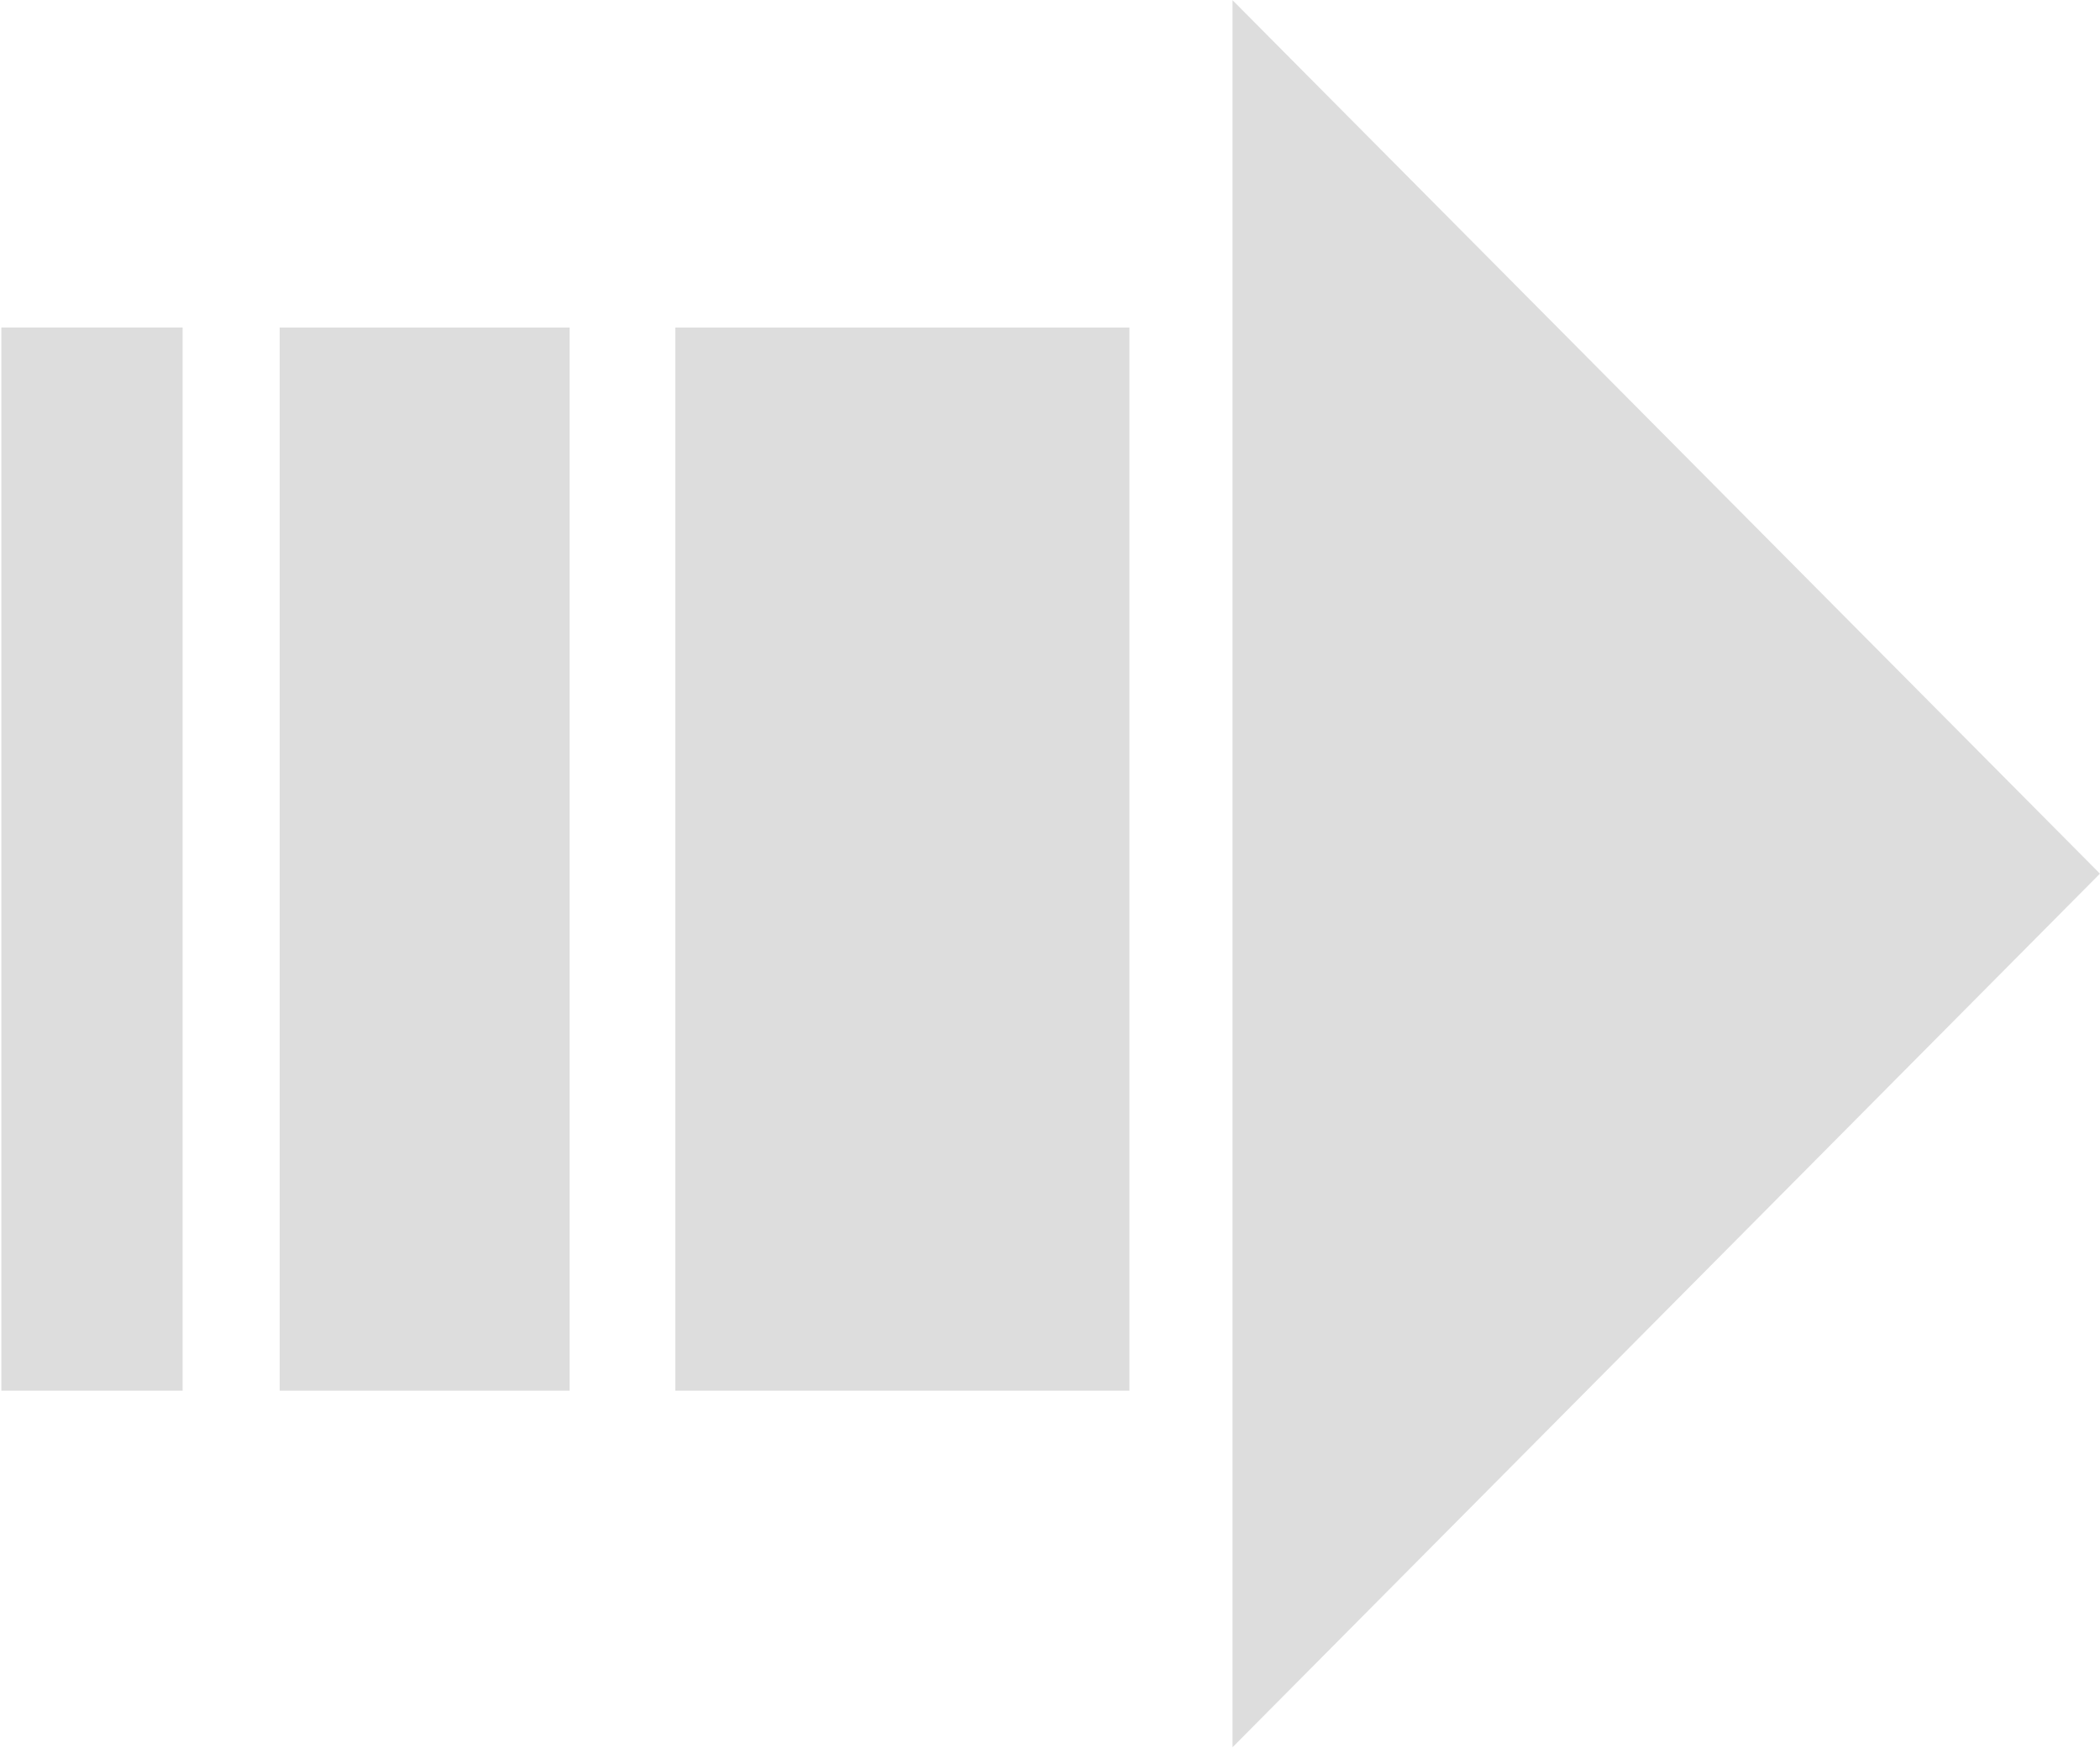
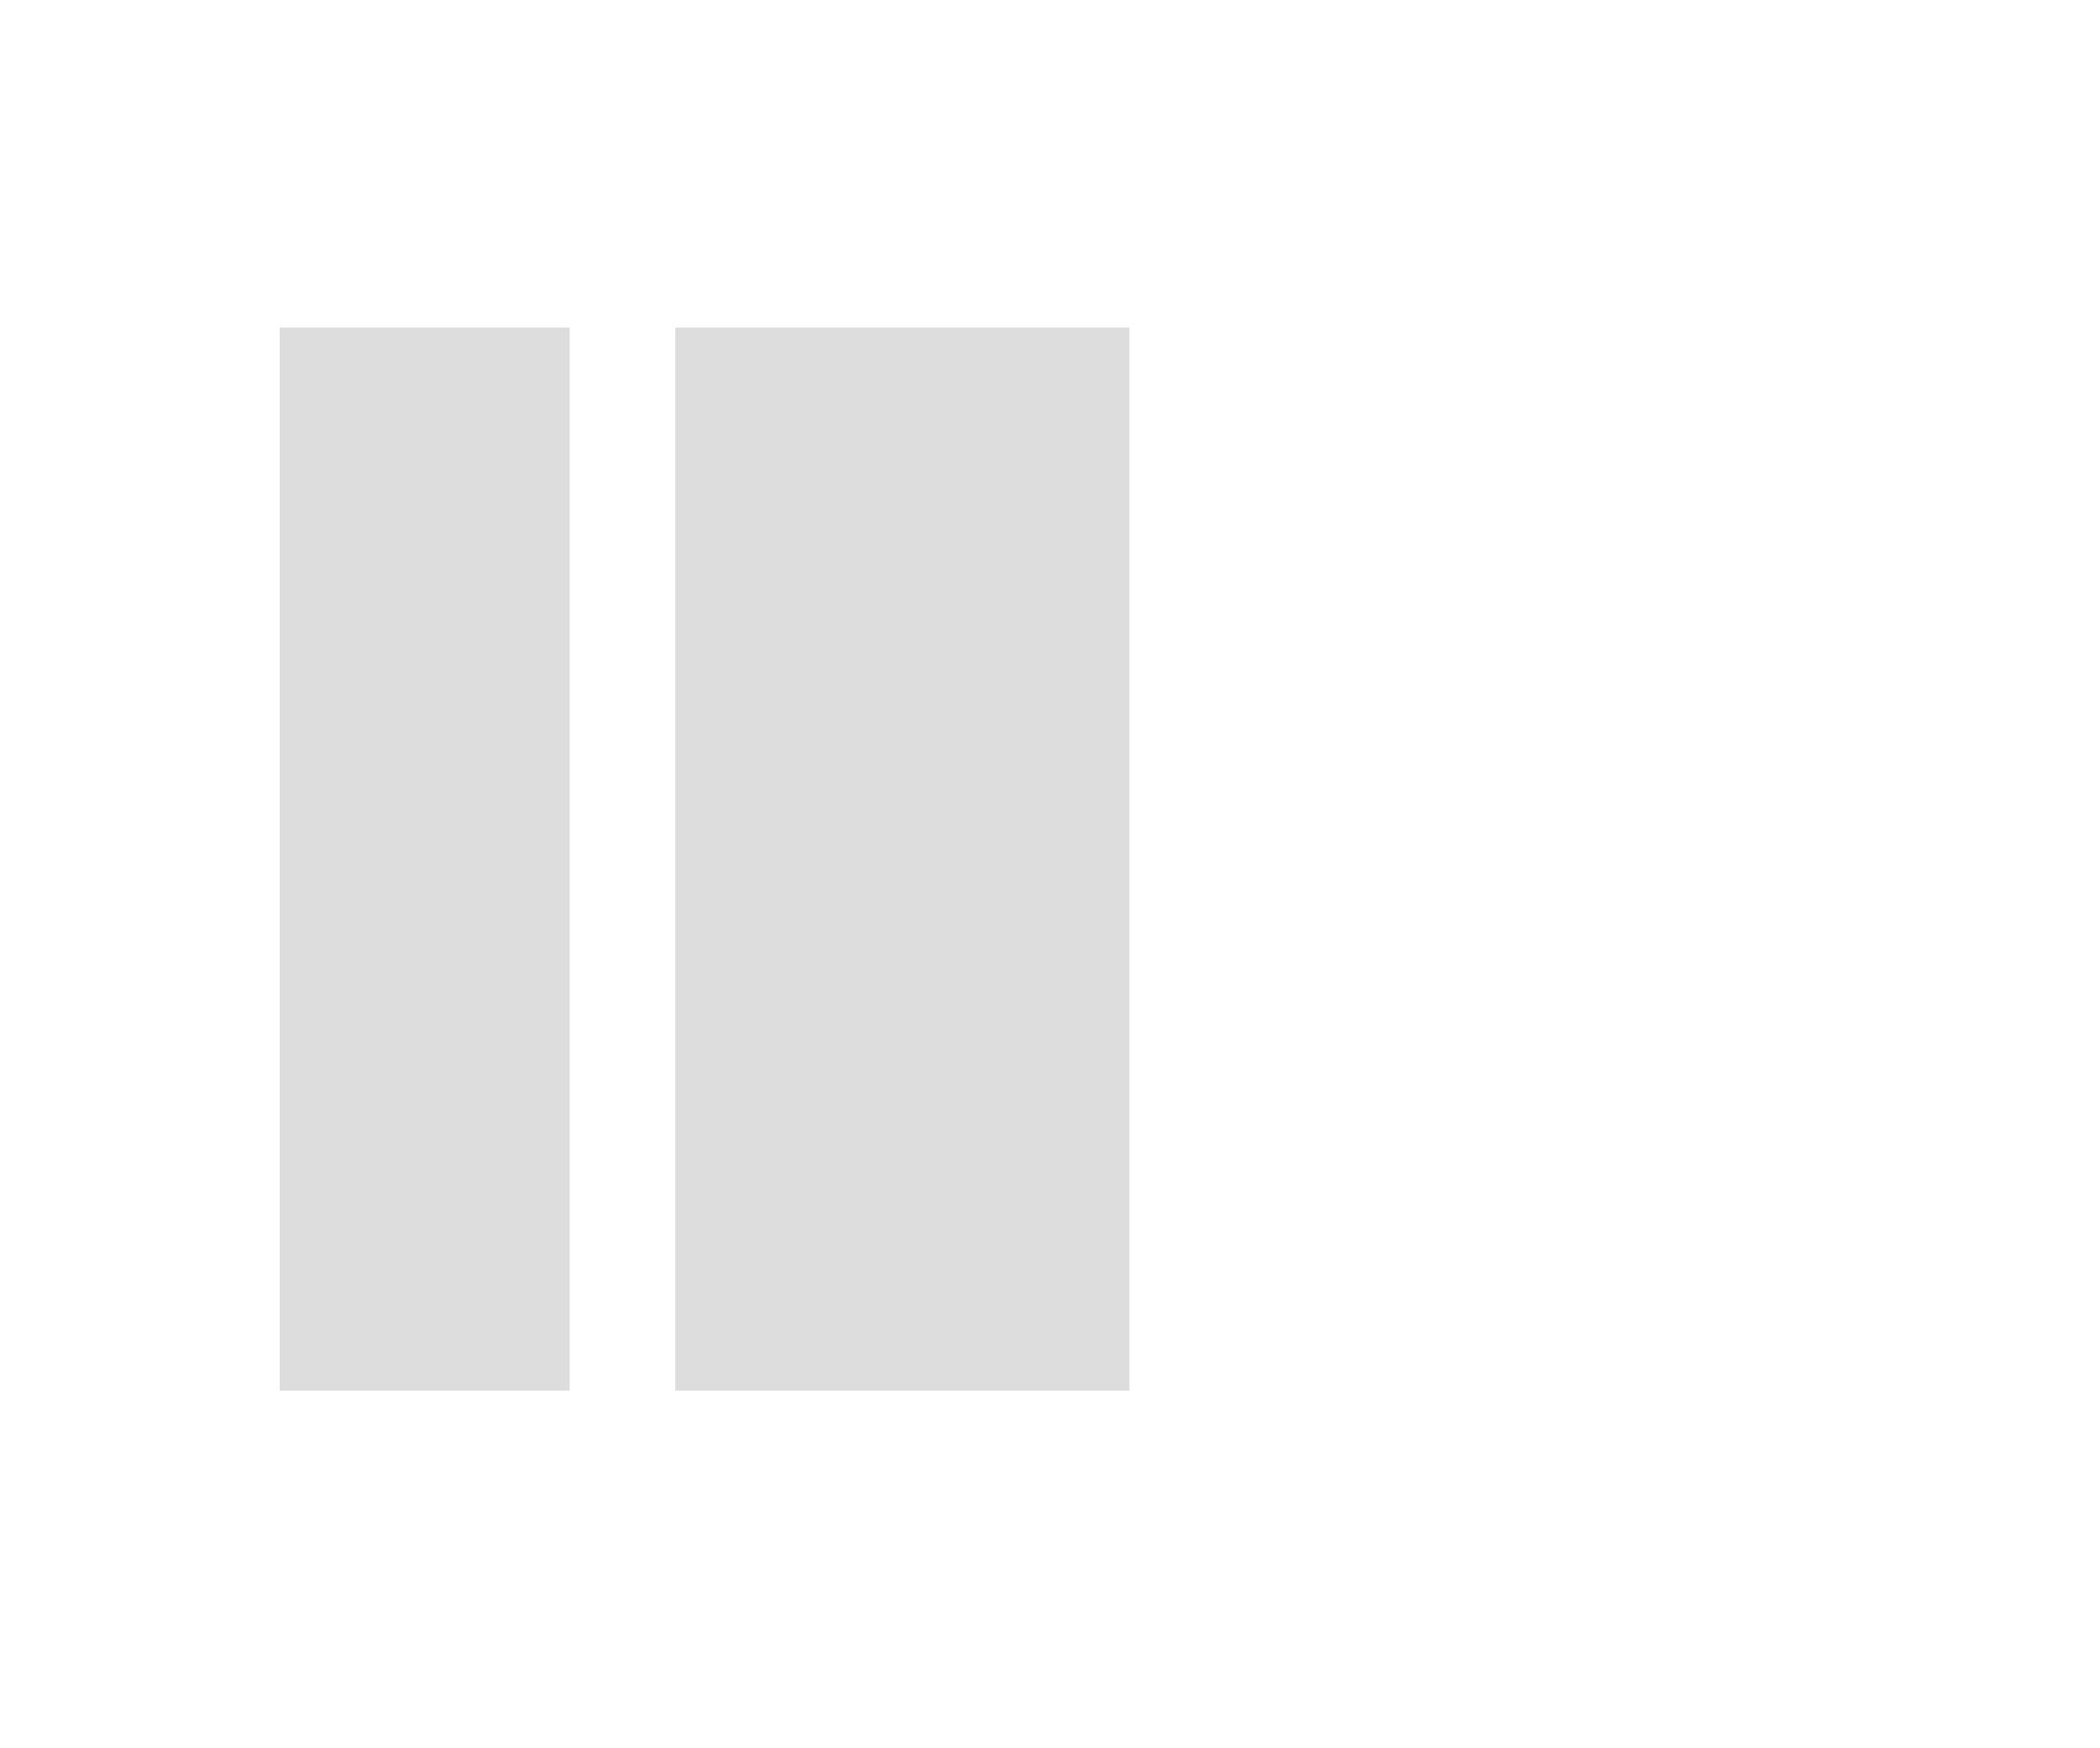
<svg xmlns="http://www.w3.org/2000/svg" width="1224" height="1019" viewBox="0 0 1224 1019" fill="none">
-   <path d="M718.393 0.11L1223.97 509.233L718.393 1018.43L718.393 0.11Z" fill="#DDDDDD" />
  <path d="M658.282 190.896L393.614 190.896L393.614 810.573L658.282 810.573L658.282 190.896Z" fill="#DDDDDD" />
-   <path d="M106.447 190.893L0.787 190.893L0.787 810.57L106.447 810.57L106.447 190.893Z" fill="#DDDDDD" />
  <path d="M332.019 190.908L163.007 190.908L163.007 810.586L332.019 810.586L332.019 190.908Z" fill="#DDDDDD" />
</svg>